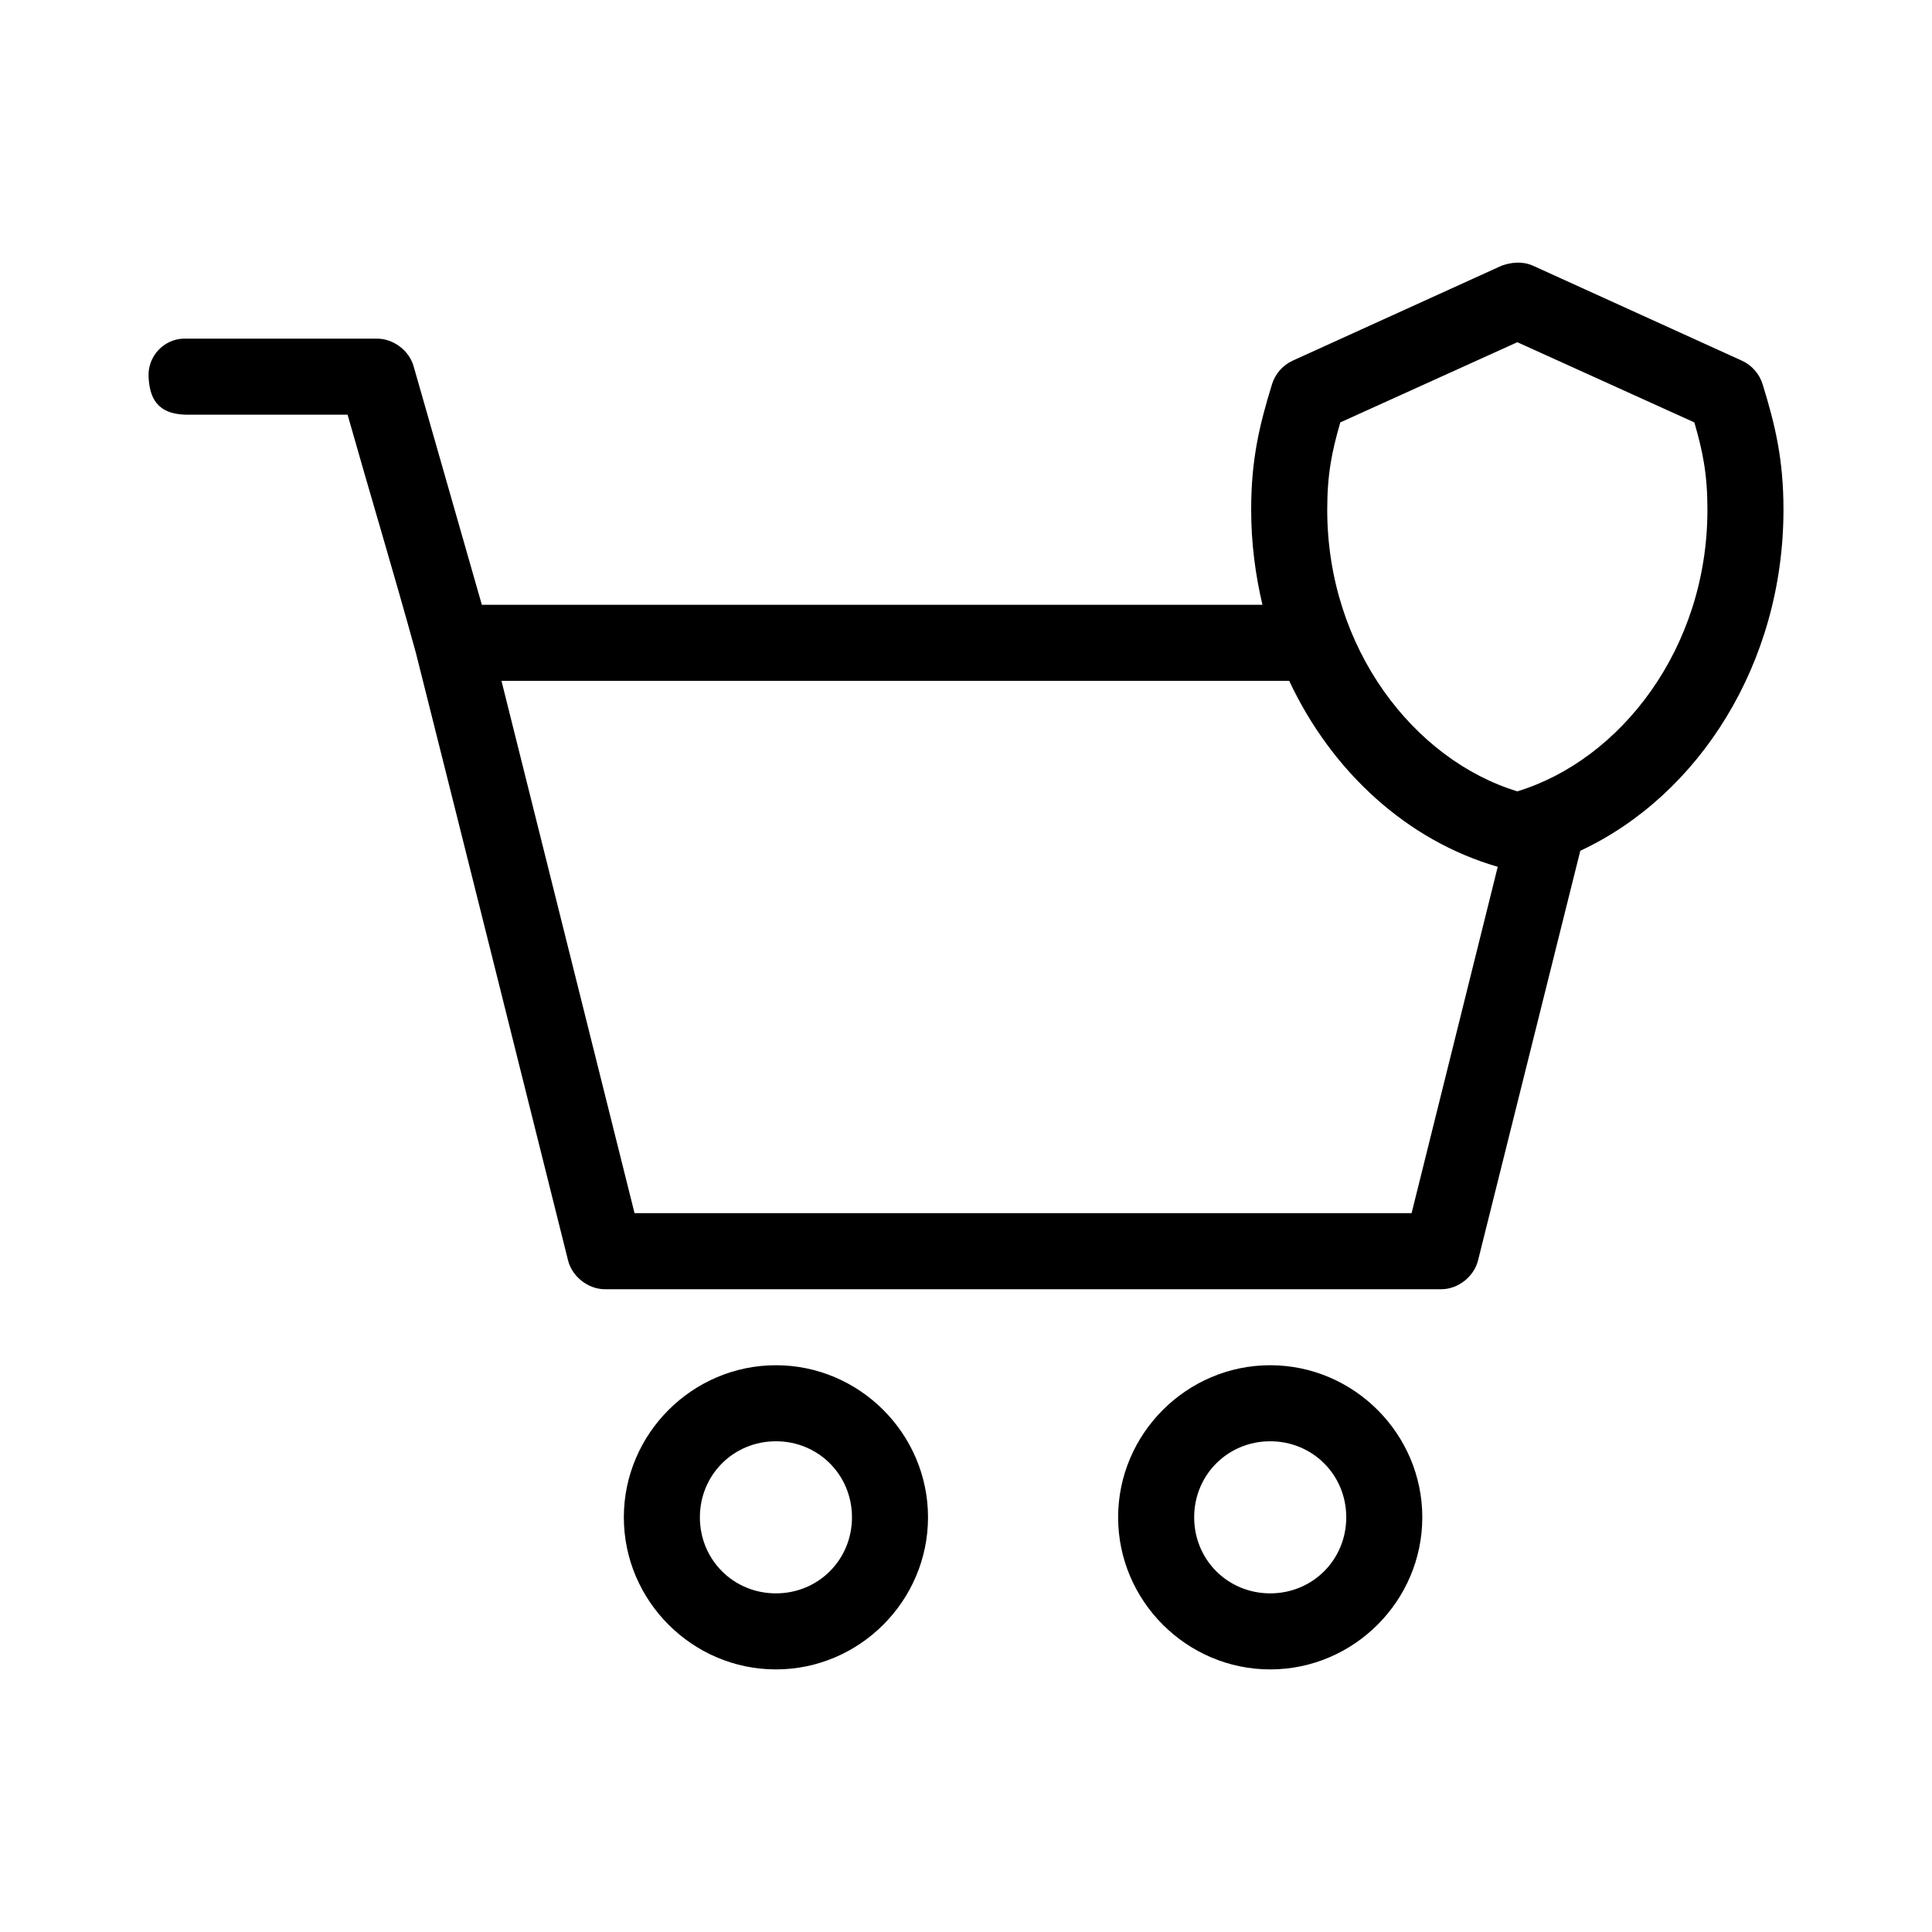
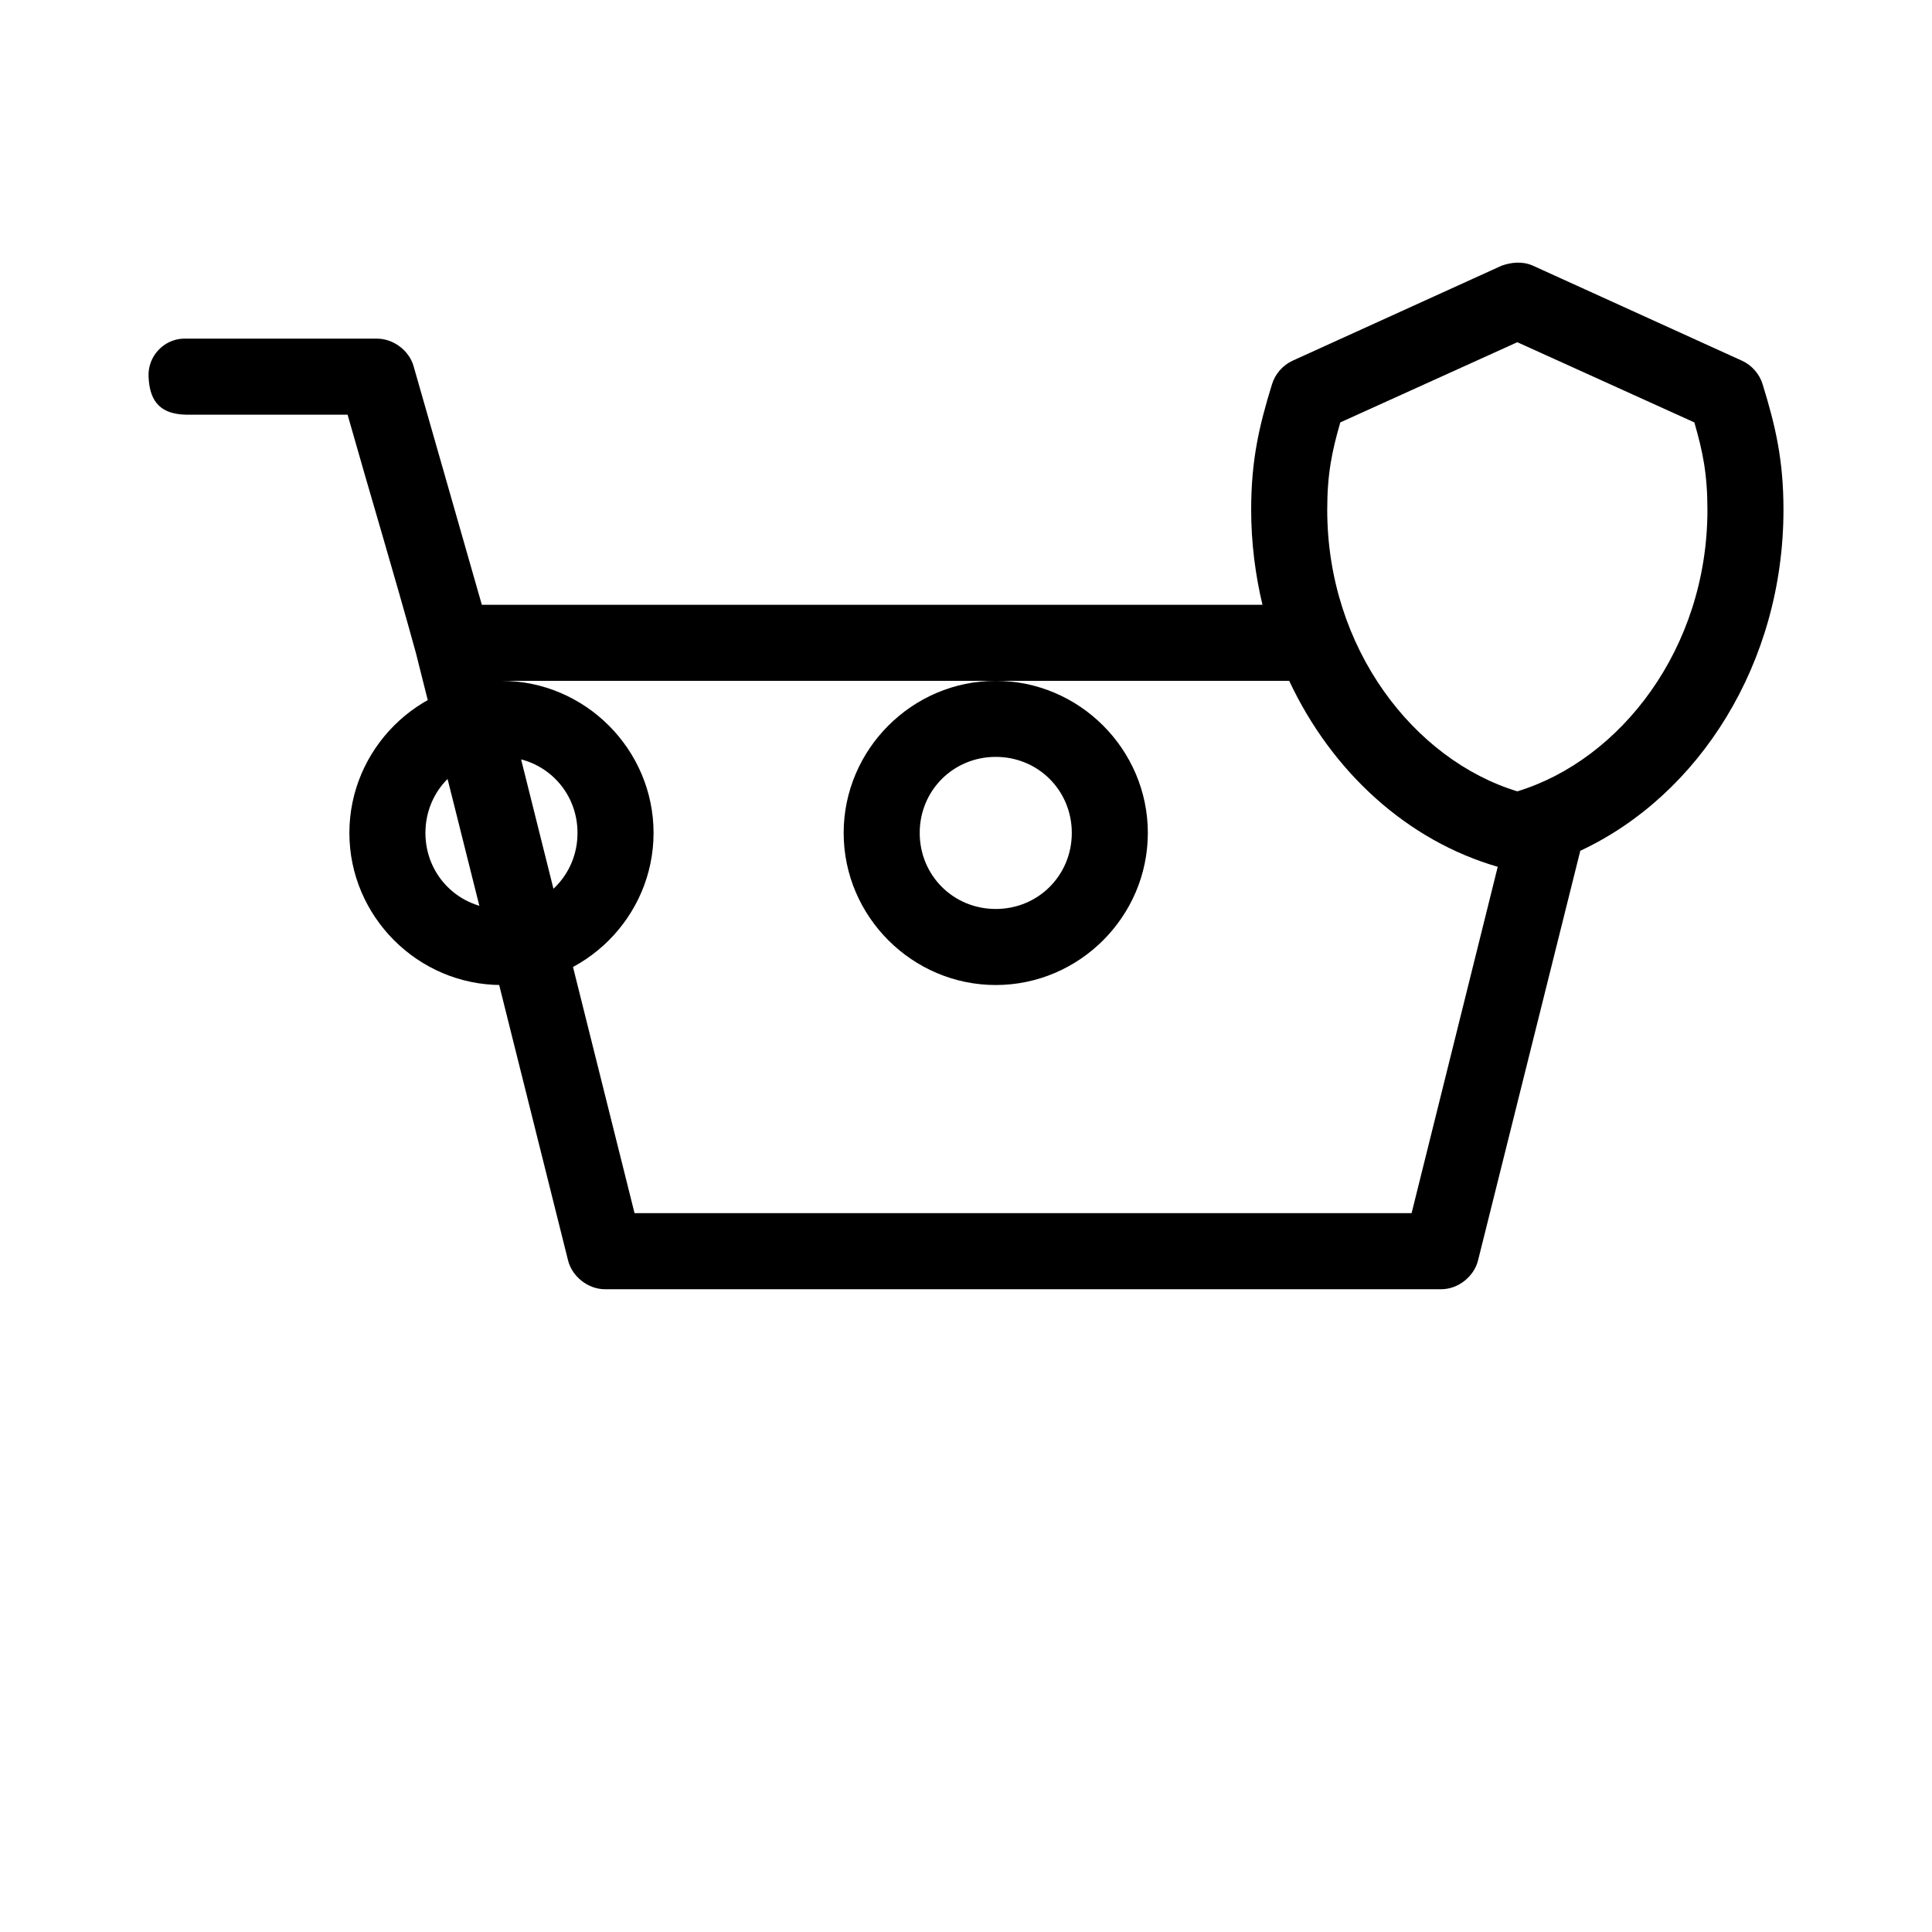
<svg xmlns="http://www.w3.org/2000/svg" fill="#000000" width="800px" height="800px" version="1.1" viewBox="144 144 512 512">
-   <path d="m542.01 214.38-55.418 25.191c-2.621 1.184-4.688 3.543-5.508 6.297-3.375 10.945-5.512 20.008-5.512 33.219 0 8.676 1.086 17.172 2.992 25.191h-206.87l-18.105-63.293c-1.223-4.172-5.414-7.281-9.762-7.242h-51.324c-5.277 0.246-9.379 4.801-9.133 10.078s2.012 9.977 10.078 10.078h42.664c5.961 21.059 12.309 42.051 18.105 63.133 13.488 53.582 26.883 107.27 40.305 160.91 1.047 4.344 5.293 7.699 9.762 7.715h221.67c4.469 0 8.715-3.367 9.762-7.715l27.078-108.48c31.457-14.672 53.844-49.711 53.844-90.371 0-13.211-2.137-22.273-5.512-33.219-0.824-2.754-2.887-5.113-5.512-6.297l-55.418-25.191c-2.898-1.254-5.824-0.82-8.188 0zm4.094 20.309 46.918 21.254c2.219 7.68 3.465 13.645 3.465 23.145 0 36.84-23.105 66.324-50.379 74.625-27.277-8.301-50.379-37.789-50.379-74.625 0-9.5 1.246-15.465 3.465-23.145l46.918-21.254zm-269.21 89.742h208.76c11.324 24.16 31.324 42.359 55.262 49.277l-22.828 91.789h-205.93zm72.734 181.37c-22.141 0-40.305 18.164-40.305 40.305 0 22.141 18.164 40.305 40.305 40.305s40.305-18.164 40.305-40.305c0-22.141-18.164-40.305-40.305-40.305zm130.99 0c-22.141 0-40.305 18.164-40.305 40.305 0 22.141 18.164 40.305 40.305 40.305s40.305-18.164 40.305-40.305c0-22.141-18.164-40.305-40.305-40.305zm-130.99 20.152c11.25 0 20.152 8.902 20.152 20.152s-8.902 20.152-20.152 20.152-20.152-8.902-20.152-20.152 8.902-20.152 20.152-20.152zm130.99 0c11.25 0 20.152 8.902 20.152 20.152s-8.902 20.152-20.152 20.152-20.152-8.902-20.152-20.152 8.902-20.152 20.152-20.152z" />
+   <path d="m542.01 214.38-55.418 25.191c-2.621 1.184-4.688 3.543-5.508 6.297-3.375 10.945-5.512 20.008-5.512 33.219 0 8.676 1.086 17.172 2.992 25.191h-206.87l-18.105-63.293c-1.223-4.172-5.414-7.281-9.762-7.242h-51.324c-5.277 0.246-9.379 4.801-9.133 10.078s2.012 9.977 10.078 10.078h42.664c5.961 21.059 12.309 42.051 18.105 63.133 13.488 53.582 26.883 107.27 40.305 160.91 1.047 4.344 5.293 7.699 9.762 7.715h221.67c4.469 0 8.715-3.367 9.762-7.715l27.078-108.48c31.457-14.672 53.844-49.711 53.844-90.371 0-13.211-2.137-22.273-5.512-33.219-0.824-2.754-2.887-5.113-5.512-6.297l-55.418-25.191c-2.898-1.254-5.824-0.82-8.188 0zm4.094 20.309 46.918 21.254c2.219 7.68 3.465 13.645 3.465 23.145 0 36.84-23.105 66.324-50.379 74.625-27.277-8.301-50.379-37.789-50.379-74.625 0-9.5 1.246-15.465 3.465-23.145l46.918-21.254zm-269.21 89.742h208.76c11.324 24.16 31.324 42.359 55.262 49.277l-22.828 91.789h-205.93zc-22.141 0-40.305 18.164-40.305 40.305 0 22.141 18.164 40.305 40.305 40.305s40.305-18.164 40.305-40.305c0-22.141-18.164-40.305-40.305-40.305zm130.99 0c-22.141 0-40.305 18.164-40.305 40.305 0 22.141 18.164 40.305 40.305 40.305s40.305-18.164 40.305-40.305c0-22.141-18.164-40.305-40.305-40.305zm-130.99 20.152c11.25 0 20.152 8.902 20.152 20.152s-8.902 20.152-20.152 20.152-20.152-8.902-20.152-20.152 8.902-20.152 20.152-20.152zm130.99 0c11.25 0 20.152 8.902 20.152 20.152s-8.902 20.152-20.152 20.152-20.152-8.902-20.152-20.152 8.902-20.152 20.152-20.152z" />
</svg>